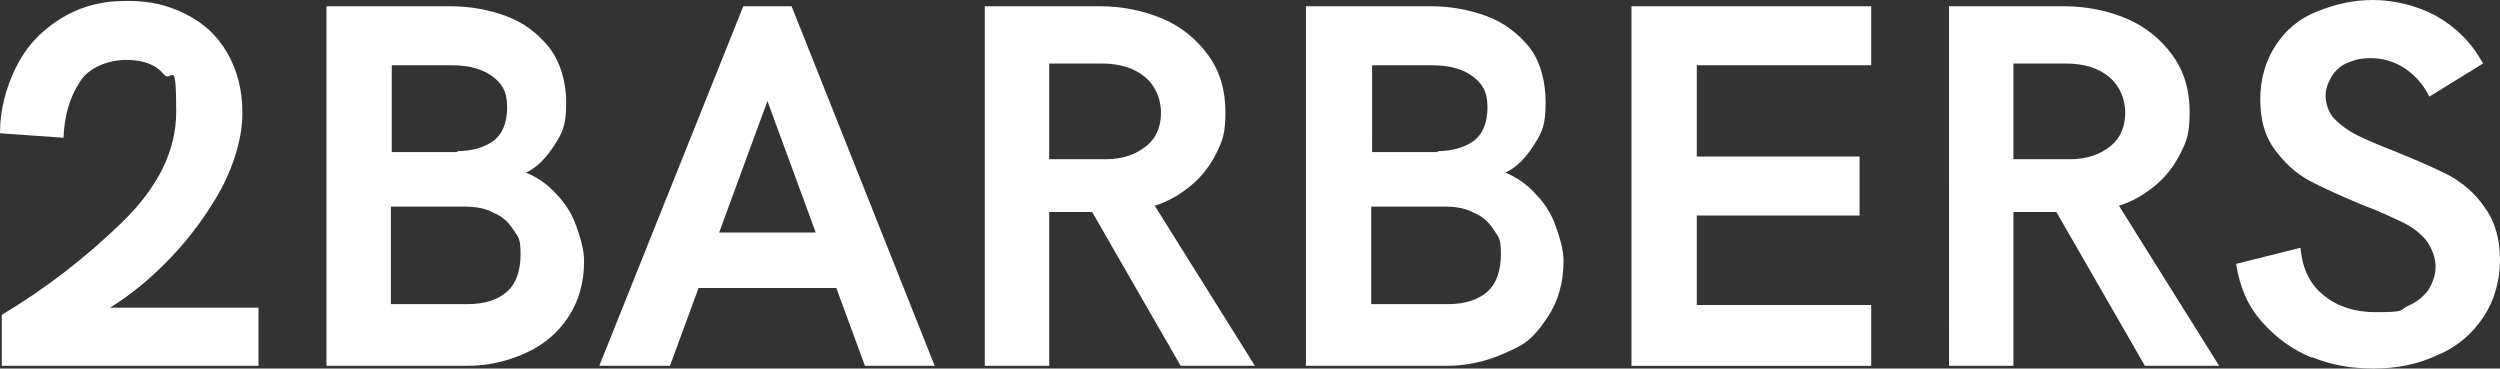
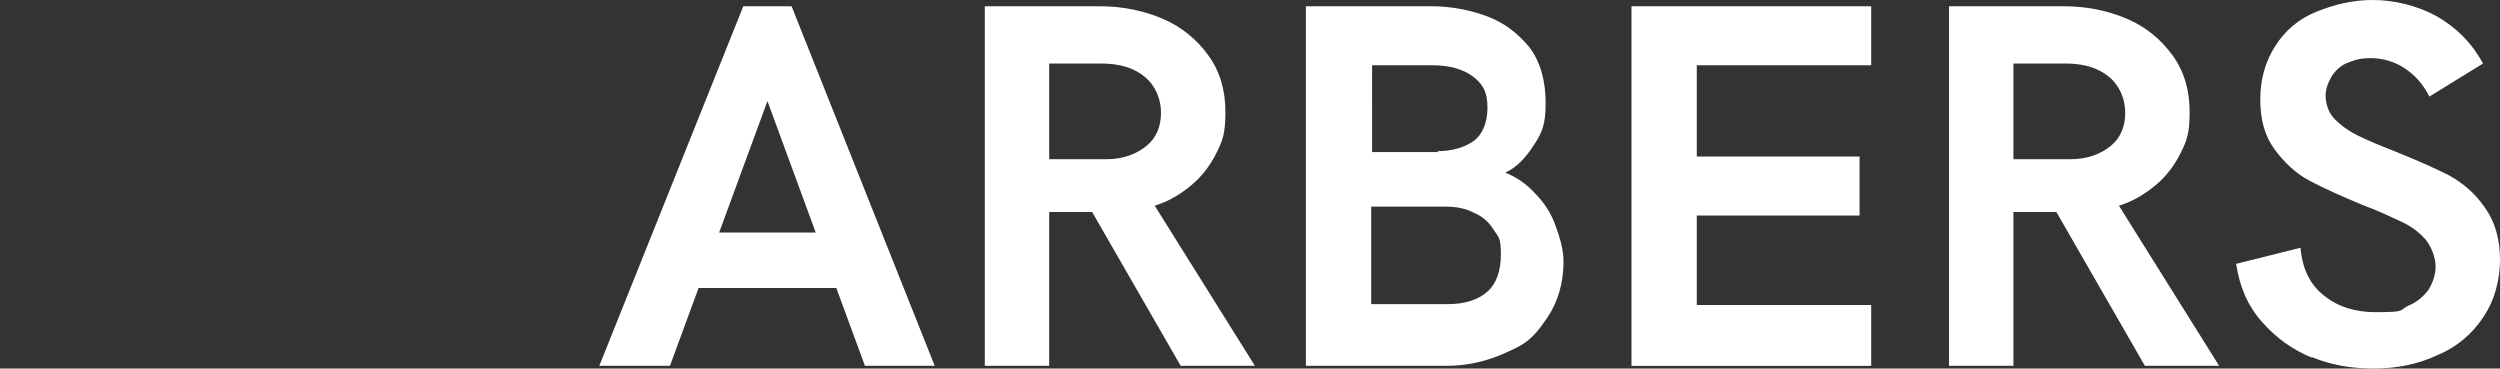
<svg xmlns="http://www.w3.org/2000/svg" id="Capa_1" data-name="Capa 1" viewBox="0 0 279.5 41.2">
  <rect x="0" y="0" width="279.5" height="41.2" fill="#333333" stroke="none" />
  <defs>
    <style>.cls-1{isolation:isolate}.cls-2{fill:#fff}</style>
  </defs>
  <g class="cls-1">
    <g class="cls-1">
      <g class="cls-1">
        <g class="cls-1">
-           <path class="cls-2" d="M28.9 34.4v6.5H.2v-5.7c5-3 9.5-6.5 13.5-10.4q6-5.85 6-12.3c0-6.45-.5-3.1-1.4-4.2S16 6.7 14.1 6.7s-4.2.8-5.2 2.5c-1.1 1.7-1.7 3.7-1.8 6.2L0 14.9c0-2.5.6-4.9 1.7-7.2s2.7-4.1 4.9-5.5S11.2.1 14.1.1s4.7.5 6.7 1.5 3.5 2.4 4.6 4.3 1.7 4.1 1.7 6.7-.8 5.5-2.3 8.4c-1.6 2.9-3.5 5.5-5.8 7.9s-4.6 4.2-6.7 5.5h16.9z" />
-         </g>
+           </g>
      </g>
    </g>
  </g>
  <g class="cls-1">
    <g class="cls-1">
      <g class="cls-1">
        <g class="cls-1">
-           <path class="cls-2" d="M36.5.7h13.9c2.2 0 4.3.4 6.2 1.1s3.5 1.9 4.8 3.5c1.2 1.6 1.9 3.7 1.9 6.2s-.4 3.3-1.3 4.7-1.9 2.5-3.2 3.1c1.2.5 2.3 1.2 3.3 2.3 1 1 1.8 2.2 2.3 3.6s.9 2.7.9 4q0 3.6-1.8 6.3c-1.2 1.8-2.8 3.1-4.8 4s-4.2 1.4-6.5 1.4H36.5zm14.6 16.2c1.6 0 3-.4 4-1.1s1.6-2 1.6-3.8-.6-2.7-1.7-3.5-2.6-1.2-4.4-1.2h-6.8V17h7.4zM52.3 34c1.9 0 3.4-.5 4.4-1.4s1.5-2.3 1.5-4.2-.3-1.9-.8-2.7-1.2-1.5-2.2-1.9c-.9-.5-2-.7-3.2-.7h-8.3V34z" />
-         </g>
+           </g>
      </g>
    </g>
  </g>
  <g class="cls-1">
    <g class="cls-1">
      <g class="cls-1">
        <g class="cls-1">
          <path class="cls-2" d="M83.1.7h5.4l16 40.2h-7.8l-3.2-8.7H78.1l-3.2 8.7H67zM91.2 26l-5.4-14.7L80.4 26zM110 .7h13c2.5 0 4.9.5 7 1.4s3.8 2.3 5.1 4.1 1.9 3.9 1.9 6.3-.3 3.2-1 4.6-1.6 2.6-2.8 3.6-2.5 1.8-4.1 2.3l11.2 17.9H132l-9.9-17.2h-4.8v17.2h-7.2V.7zm13.7 17.1c1.9 0 3.4-.6 4.5-1.5s1.6-2.2 1.6-3.7-.6-3-1.8-4-2.8-1.5-4.9-1.5h-5.8v10.7zM146.1.7H160c2.2 0 4.3.4 6.2 1.1s3.5 1.9 4.8 3.5c1.2 1.6 1.8 3.7 1.8 6.2s-.4 3.3-1.3 4.7-1.9 2.5-3.2 3.1c1.2.5 2.3 1.2 3.3 2.3 1 1 1.8 2.2 2.3 3.6s.9 2.7.9 4q0 3.6-1.8 6.3c-1.8 2.7-2.8 3.1-4.8 4s-4.2 1.4-6.5 1.4H146V.7zm14.6 16.2c1.6 0 3-.4 4-1.1s1.6-2 1.6-3.8-.6-2.7-1.7-3.5-2.6-1.2-4.4-1.2h-6.8V17h7.4zm1.2 17.1c1.9 0 3.4-.5 4.4-1.4s1.5-2.3 1.5-4.2-.3-1.9-.8-2.7-1.2-1.5-2.2-1.9c-.9-.5-2-.7-3.2-.7h-8.3V34zM182.4.7h26.8v6.6h-19.5v10.2h18.2v6.6h-18.2v10h19.5v6.8h-26.8zm35.4 0h13c2.5 0 4.9.5 7 1.4s3.8 2.3 5.1 4.1 1.9 3.9 1.9 6.3-.3 3.2-1 4.6-1.6 2.6-2.8 3.6-2.5 1.8-4.1 2.3l11.2 17.9h-8.3l-9.9-17.2h-4.8v17.2h-7.2V.7zm13.7 17.1c1.9 0 3.4-.6 4.5-1.5s1.6-2.2 1.6-3.7-.6-3-1.8-4-2.8-1.5-4.9-1.5h-5.8v10.7zm27 22.2c-2.2-.9-4-2.2-5.6-4s-2.5-3.9-2.9-6.5l7.2-1.8q.3 3.6 2.7 5.4 2.25 1.8 5.7 1.8c3.45 0 2.6-.2 3.6-.7 1-.4 1.8-1.1 2.3-1.8.5-.8.8-1.7.8-2.6s-.4-2.1-1.1-3c-.7-.8-1.6-1.5-2.7-2s-2.5-1.2-4.4-1.9c-2.4-1-4.4-1.9-5.9-2.7s-2.8-2-3.9-3.5-1.6-3.3-1.6-5.6.6-4.3 1.7-6 2.6-3 4.6-3.8 4-1.3 6.3-1.3 4.9.6 7.1 1.8c2.1 1.2 3.9 2.9 5.2 5.3l-6 3.7c-.7-1.4-1.6-2.4-2.8-3.2-1.1-.7-2.4-1.1-3.7-1.1s-1.8.2-2.6.5-1.4.9-1.8 1.5c-.4.7-.7 1.4-.7 2.2s.3 1.9 1 2.6 1.5 1.3 2.5 1.8 2.4 1.1 4.2 1.8c2.5 1 4.5 1.9 6.1 2.7 1.6.9 2.9 2 4 3.6 1.1 1.5 1.7 3.5 1.7 5.8s-.6 4.6-1.9 6.5c-1.2 1.8-2.9 3.3-5.1 4.2-2.1 1-4.5 1.5-7.1 1.5s-4.8-.4-7-1.3z" />
        </g>
      </g>
    </g>
  </g>
</svg>